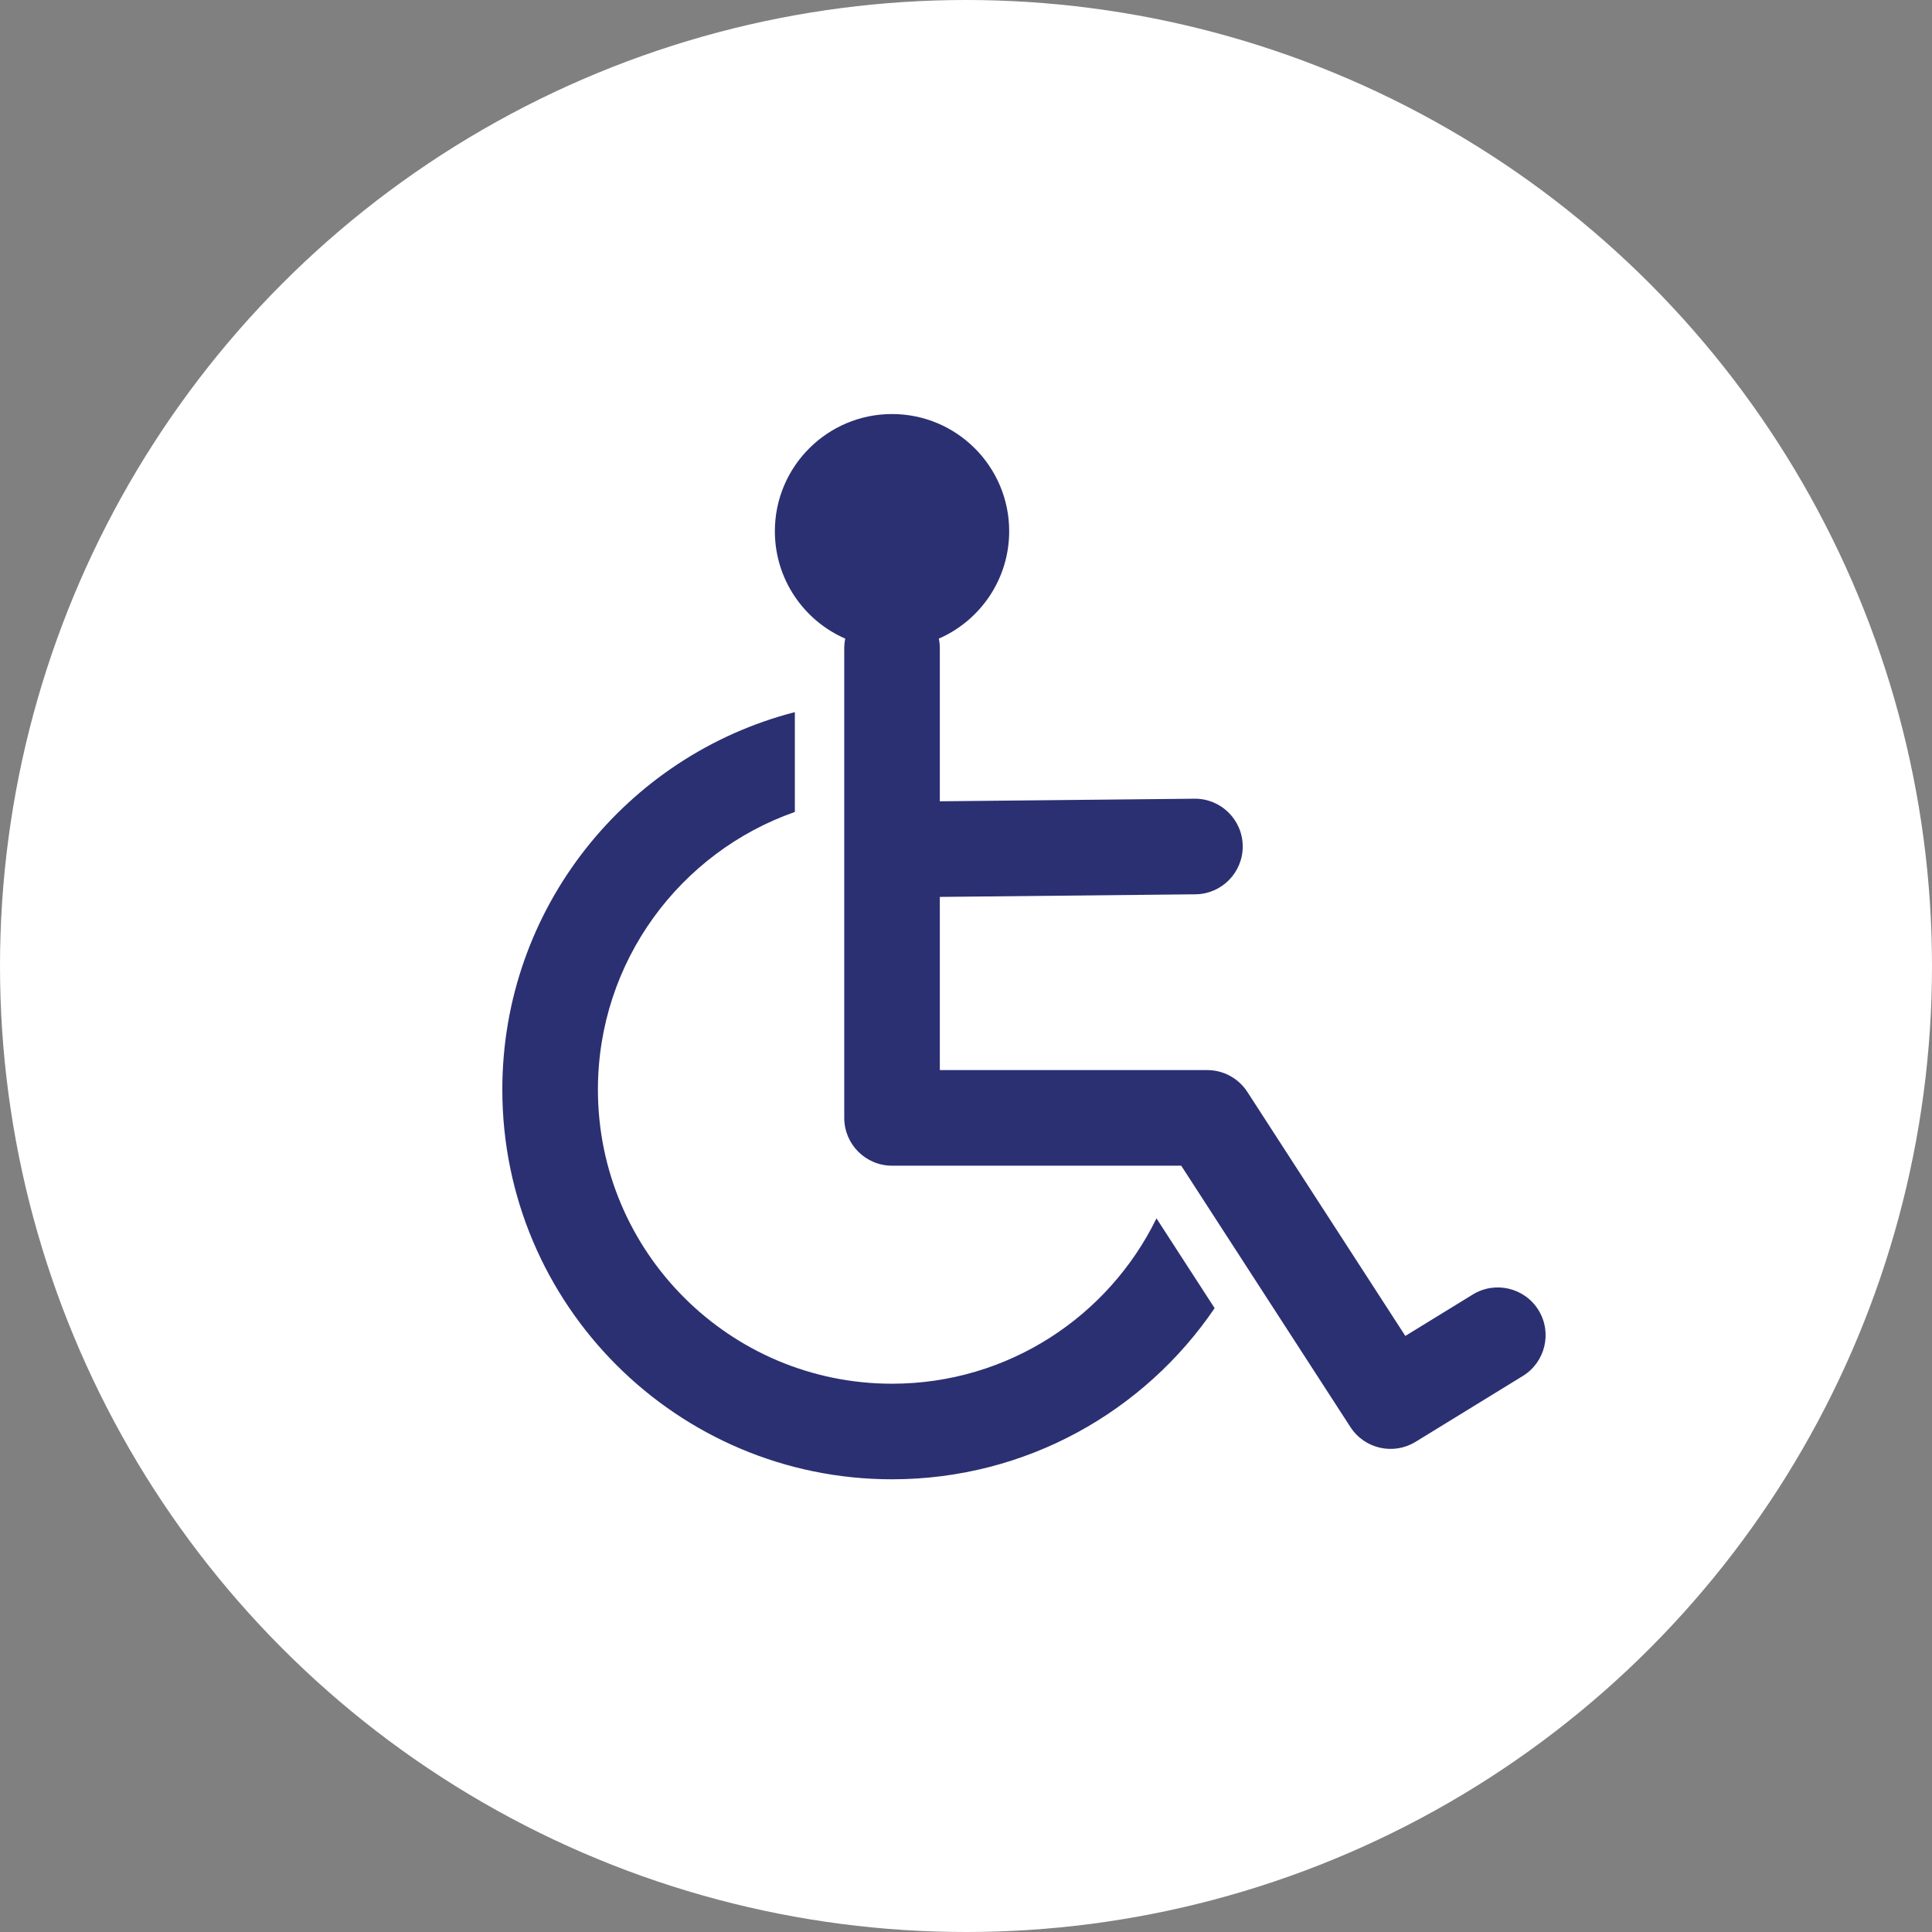
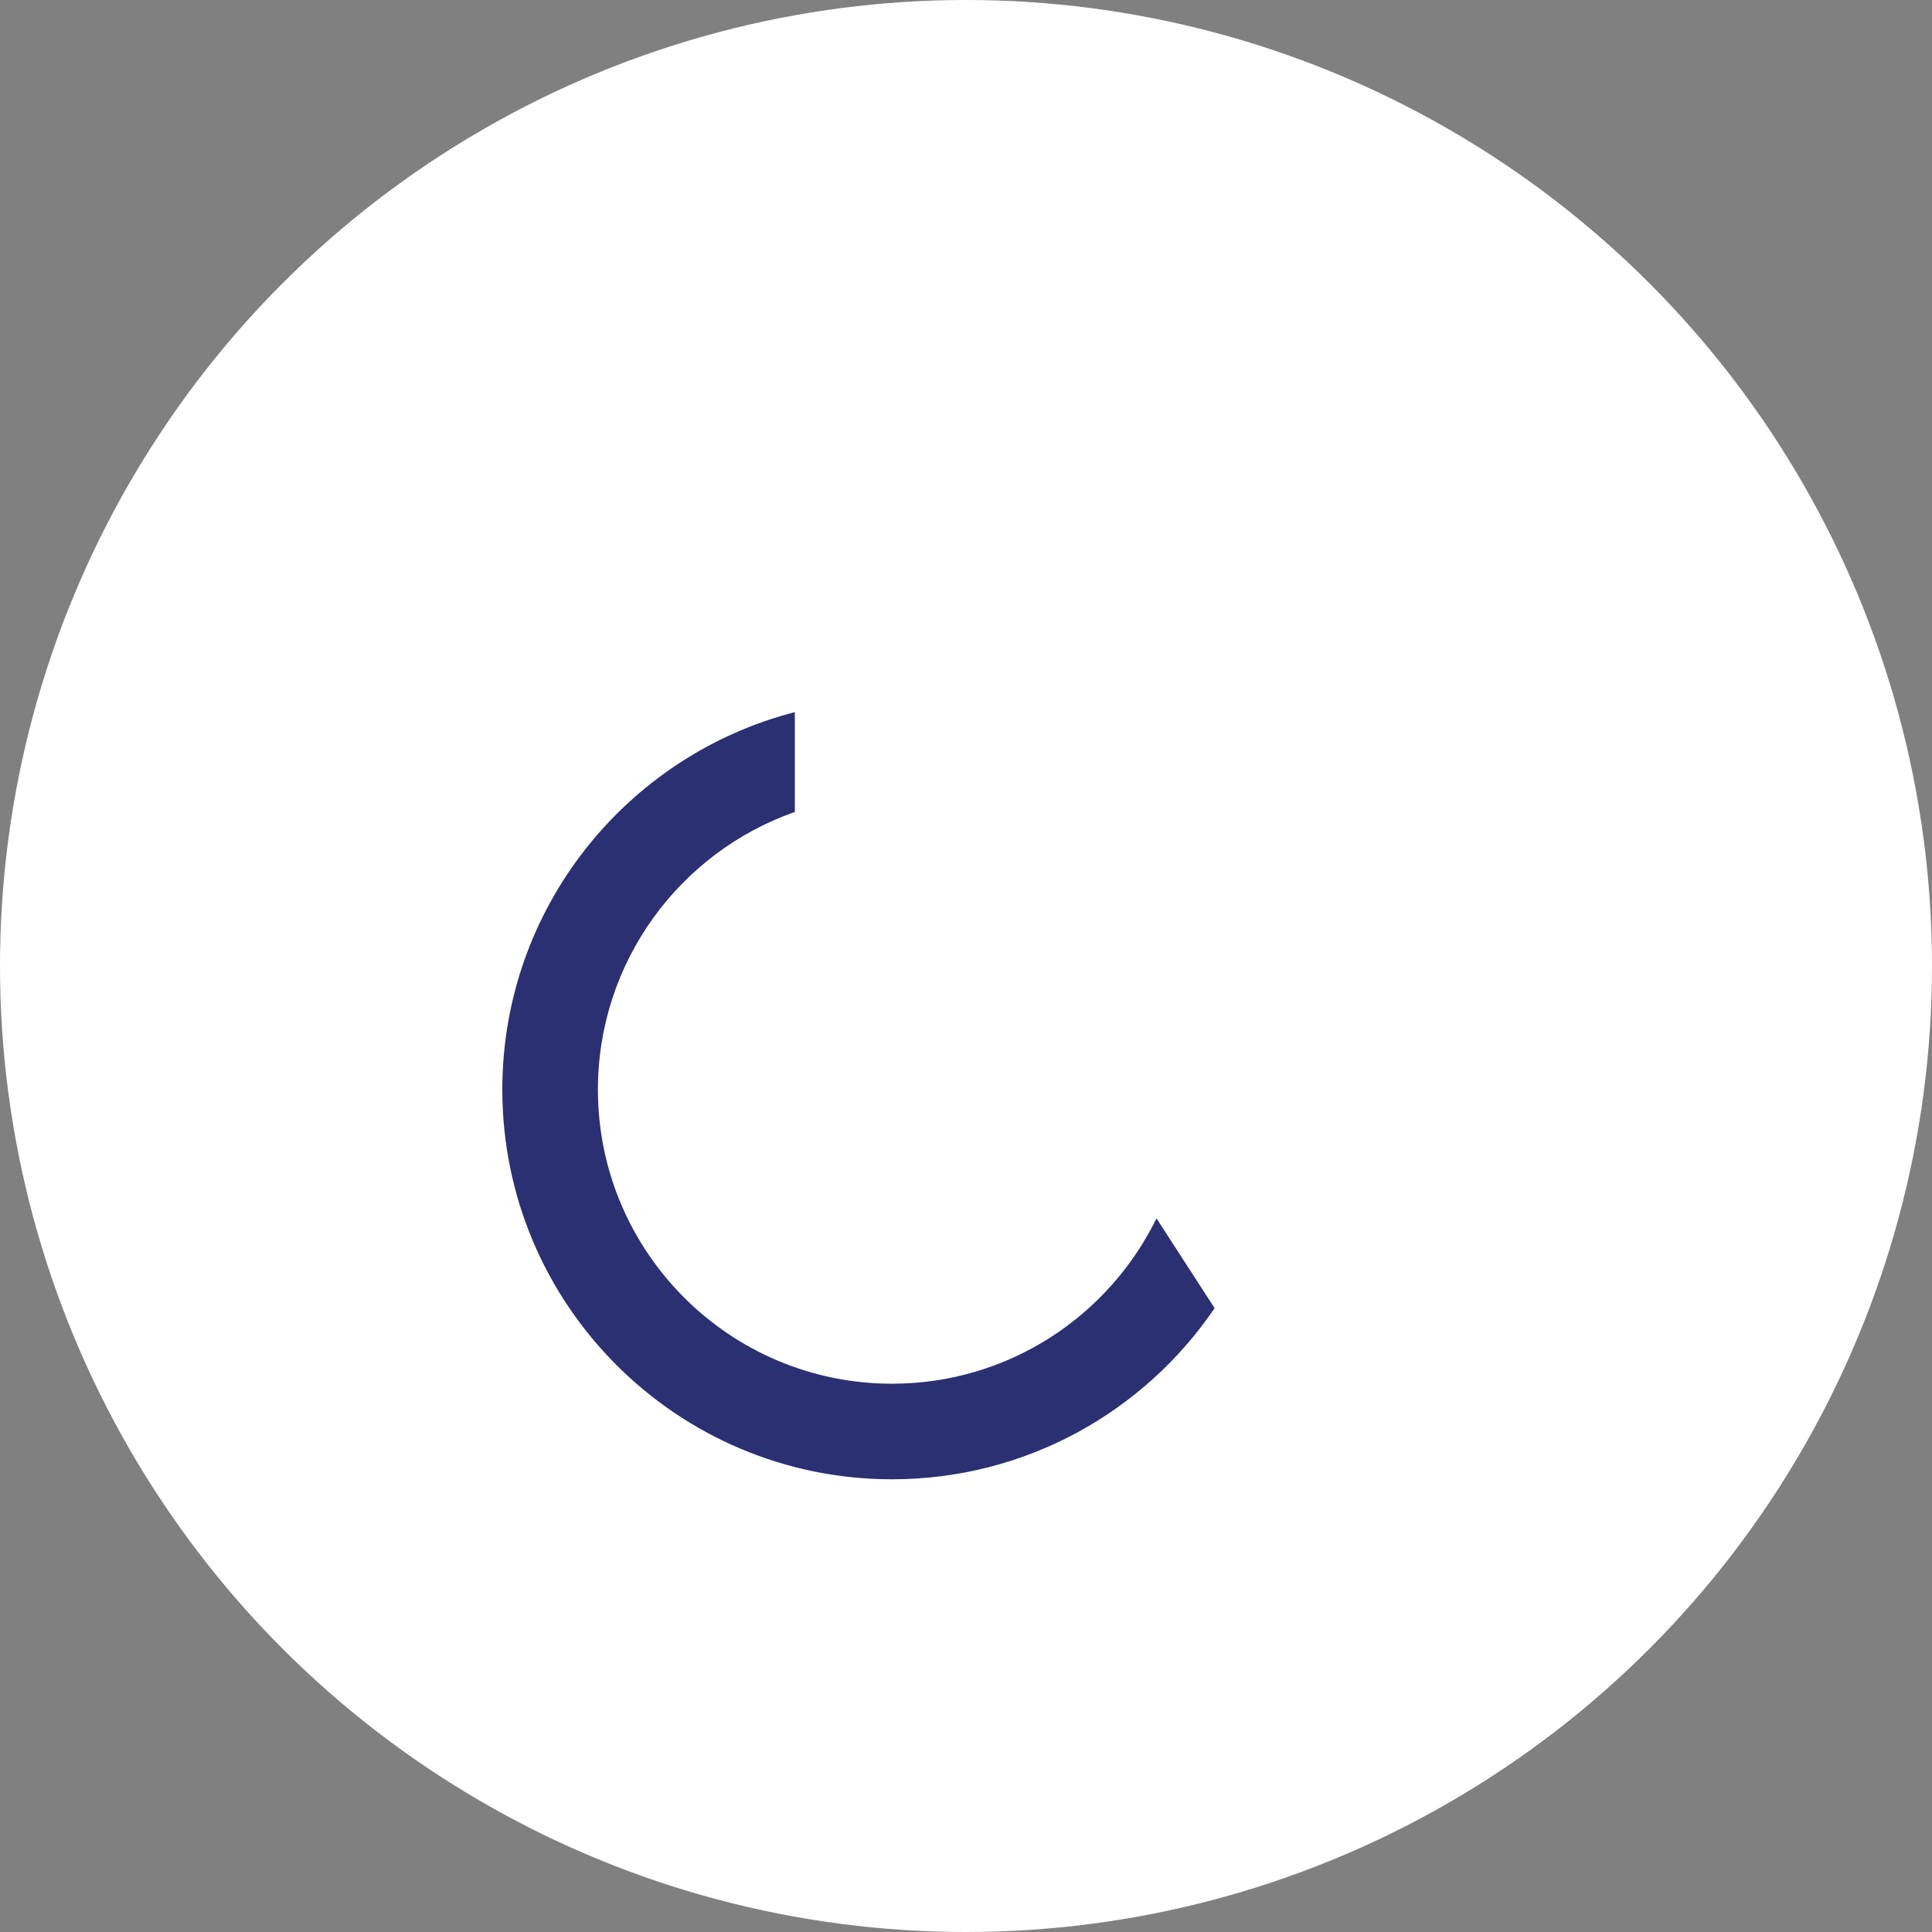
<svg xmlns="http://www.w3.org/2000/svg" id="Calque_1" version="1.1" viewBox="0 0 100 100">
  <rect x="0" y="0" width="100" height="100" fill="#808080" stroke="none" />
  <defs>
    <style>
      .st0 {
        fill: #fff;
      }

      .st1 {
        fill: #2b3072;
        fill-rule: evenodd;
      }
    </style>
  </defs>
  <circle class="st0" cx="50" cy="50" r="50" />
  <g>
    <path class="st1" d="M62.869,67.71c-3.63,5.345-9.757,8.858-16.698,8.858-11.133,0-20.171-9.038-20.171-20.171,0-9.396,6.439-17.3,15.141-19.537v5.167c-5.933,2.079-10.193,7.731-10.193,14.371,0,8.402,6.821,15.223,15.223,15.223,6.013,0,11.215-3.493,13.688-8.559l3.01,4.649h0Z" />
-     <path class="st1" d="M43.748,33.055c-2.142-.936-3.641-3.074-3.641-5.56,0-3.347,2.717-6.064,6.064-6.064s6.064,2.717,6.064,6.064c0,2.486-1.499,4.624-3.641,5.56.034.163.051.331.051.504v7.916l13.179-.134c1.365-.014,2.485,1.083,2.499,2.449.014,1.365-1.083,2.485-2.449,2.499l-13.229.135v8.963h13.84c.839,0,1.621.425,2.077,1.13l8.177,12.631,3.493-2.145c1.163-.715,2.688-.35,3.403.814.714,1.164.35,2.688-.814,3.403l-5.552,3.409c-1.145.703-2.641.364-3.371-.764l-8.758-13.529h-14.968c-1.366,0-2.474-1.108-2.474-2.474v-24.302c0-.173.018-.342.052-.504h0Z" />
  </g>
</svg>